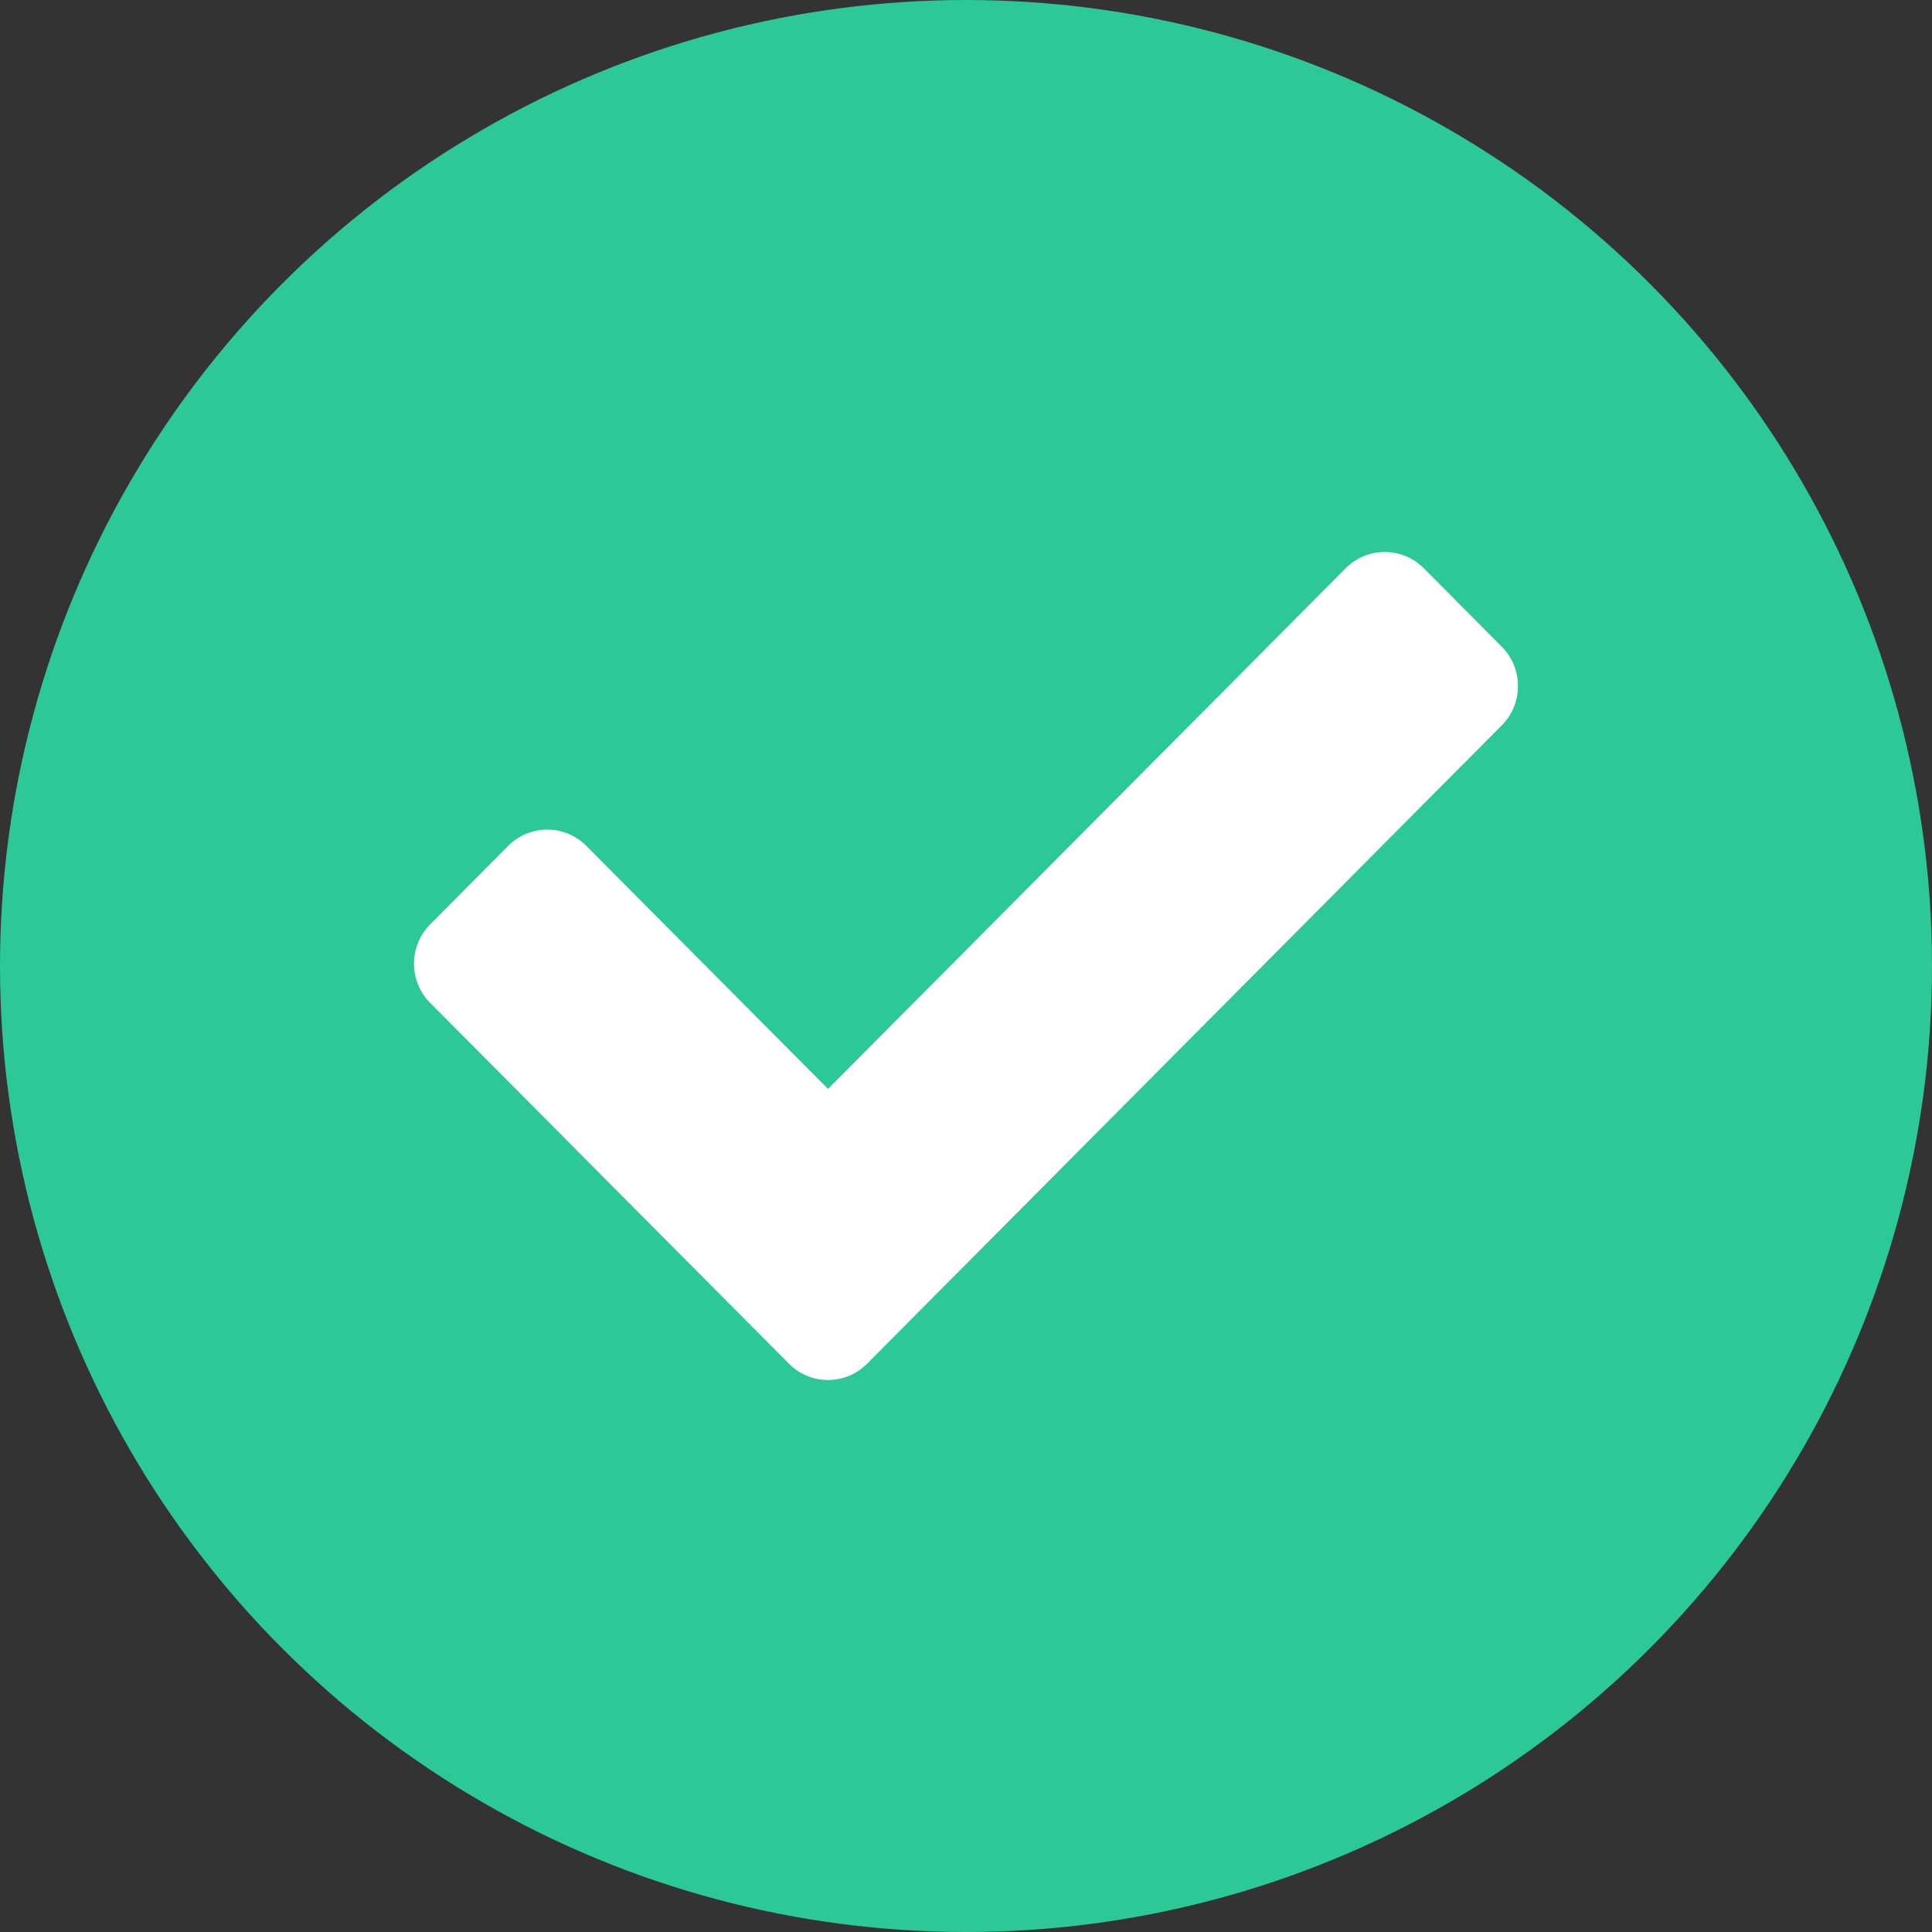
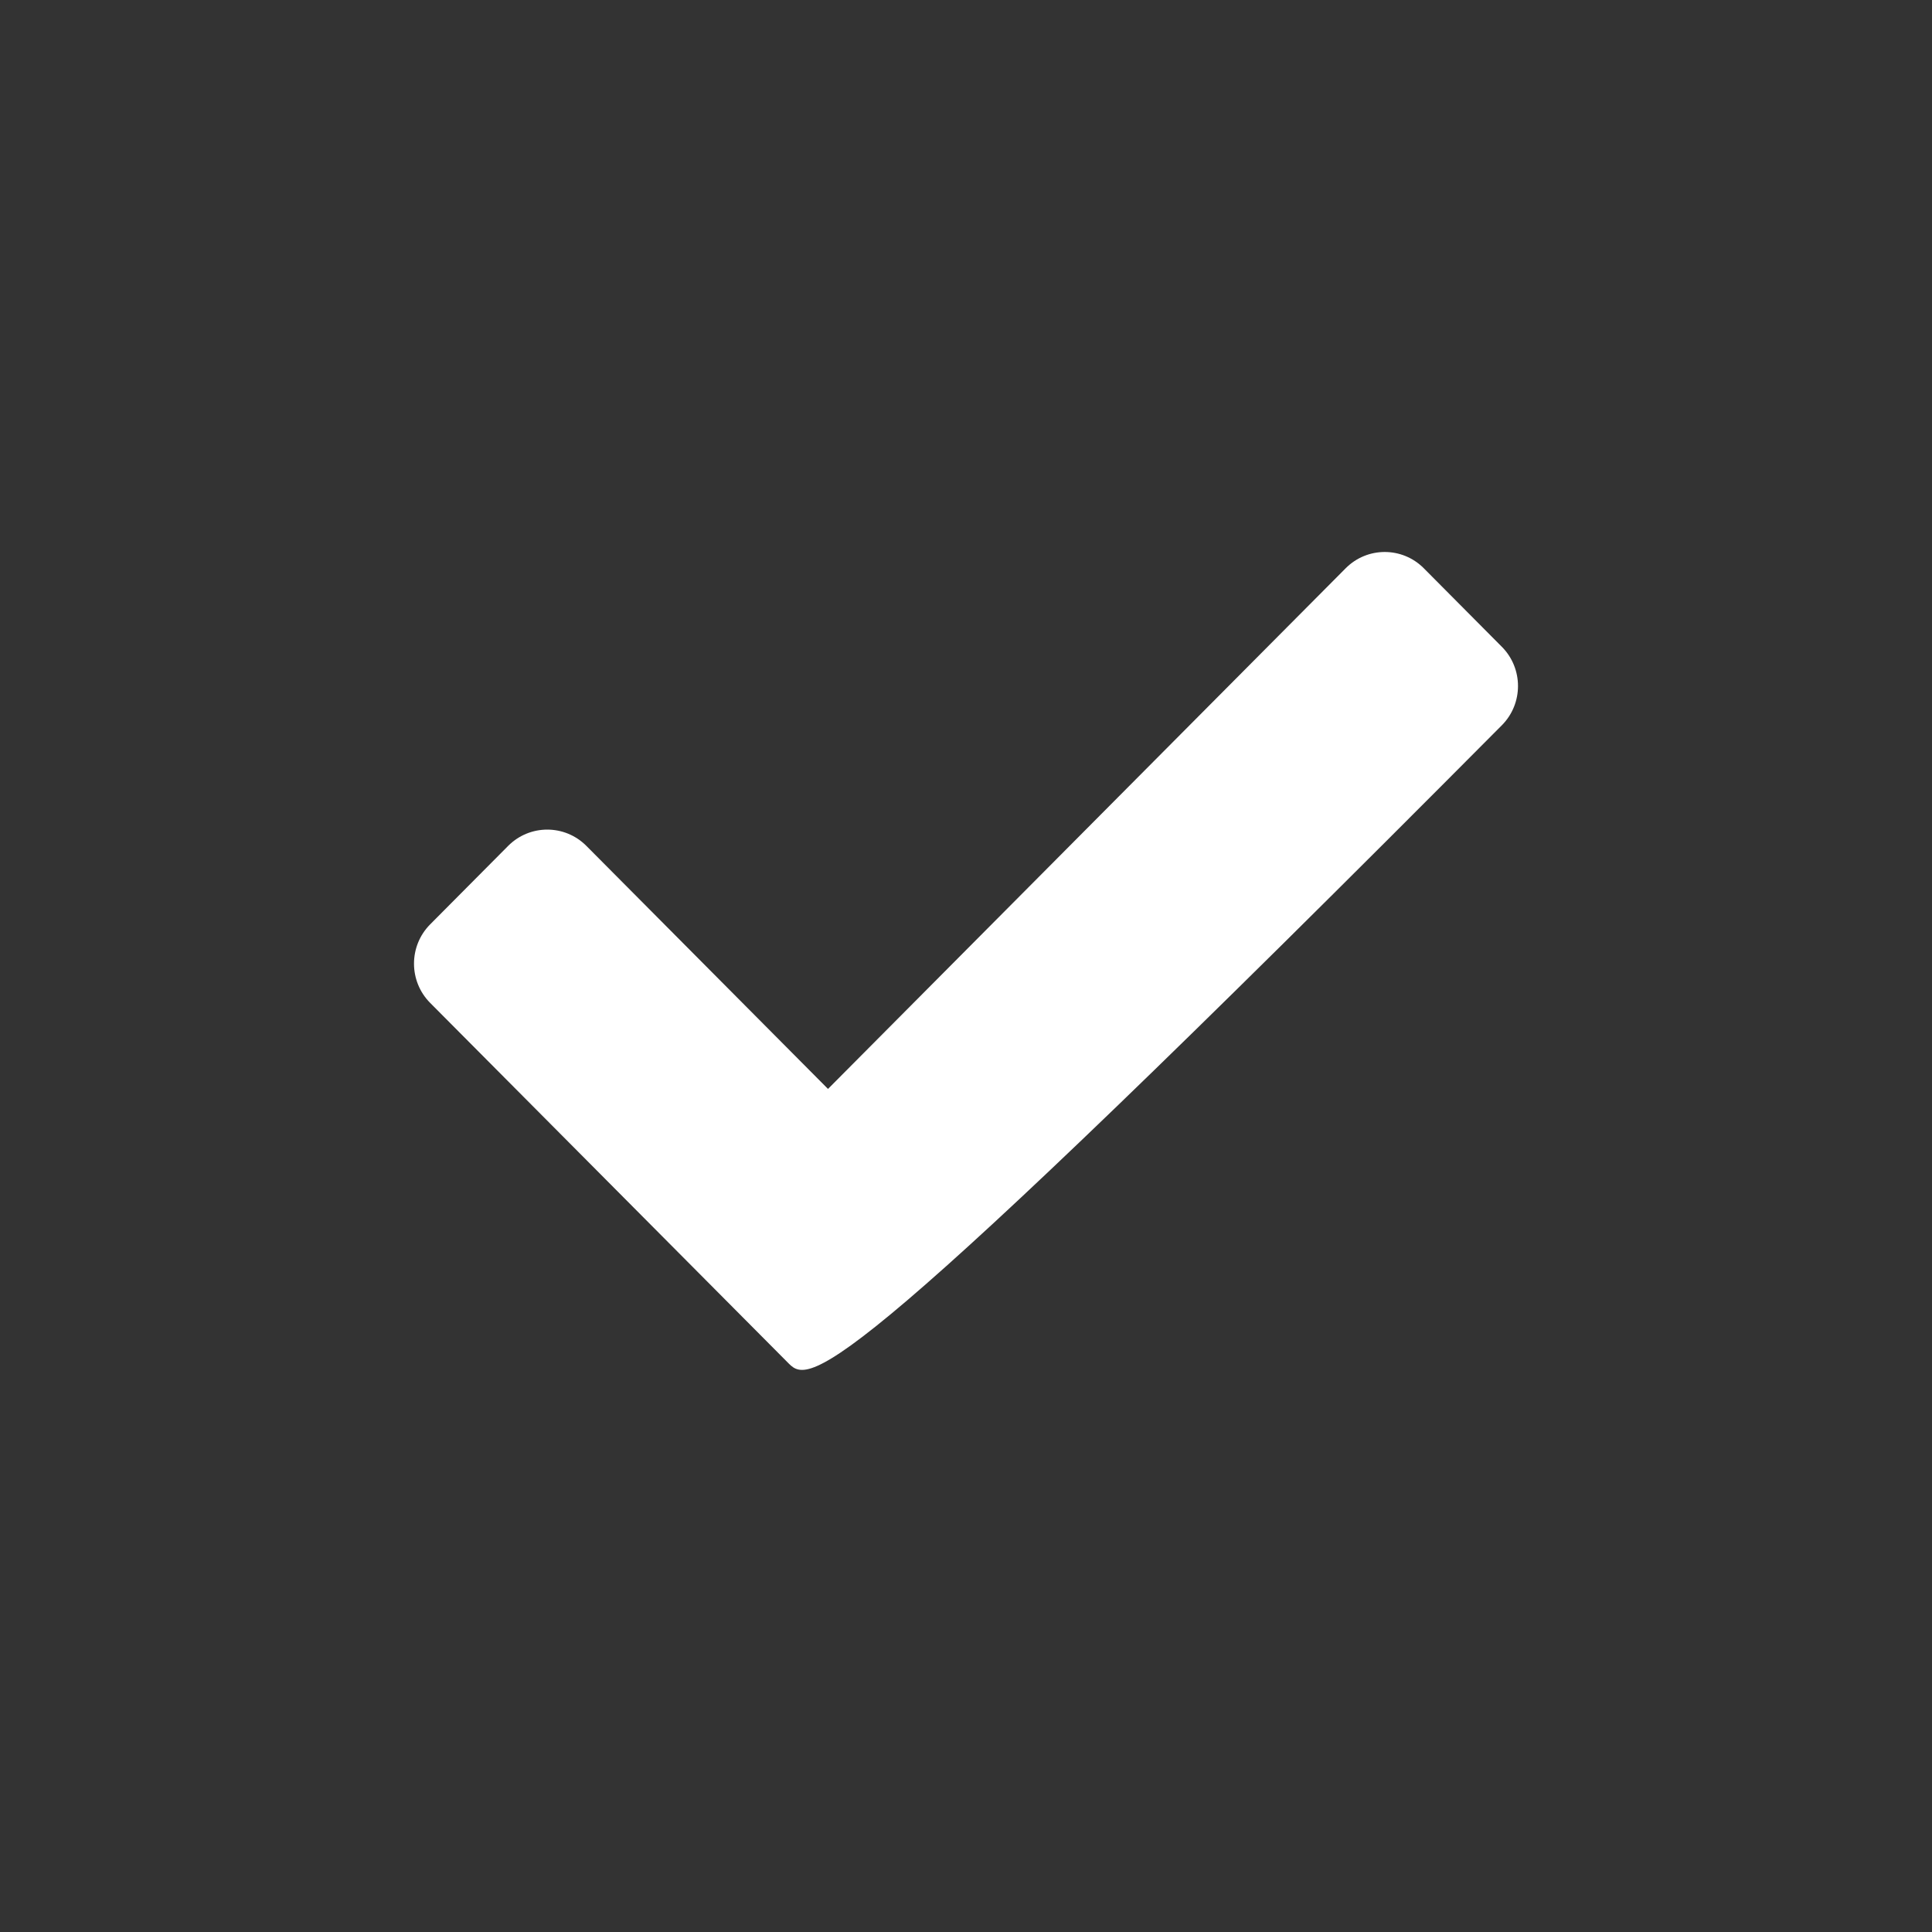
<svg xmlns="http://www.w3.org/2000/svg" width="40" height="40" viewBox="0 0 40 40" fill="none">
  <rect x="0" y="0" width="40" height="40" fill="#333333" stroke="none" />
-   <circle cx="20" cy="20" r="20" fill="#2CC898" />
-   <path d="M16.335 28.235L8.906 20.764C8.46 20.315 8.46 19.587 8.906 19.138L10.522 17.512C10.969 17.064 11.692 17.064 12.139 17.512L17.143 22.545L27.861 11.765C28.308 11.316 29.031 11.316 29.478 11.765L31.094 13.391C31.54 13.84 31.54 14.567 31.094 15.016L17.951 28.235C17.505 28.684 16.781 28.684 16.335 28.235Z" fill="white" />
+   <path d="M16.335 28.235L8.906 20.764C8.46 20.315 8.46 19.587 8.906 19.138L10.522 17.512C10.969 17.064 11.692 17.064 12.139 17.512L17.143 22.545L27.861 11.765C28.308 11.316 29.031 11.316 29.478 11.765L31.094 13.391C31.54 13.84 31.54 14.567 31.094 15.016C17.505 28.684 16.781 28.684 16.335 28.235Z" fill="white" />
</svg>